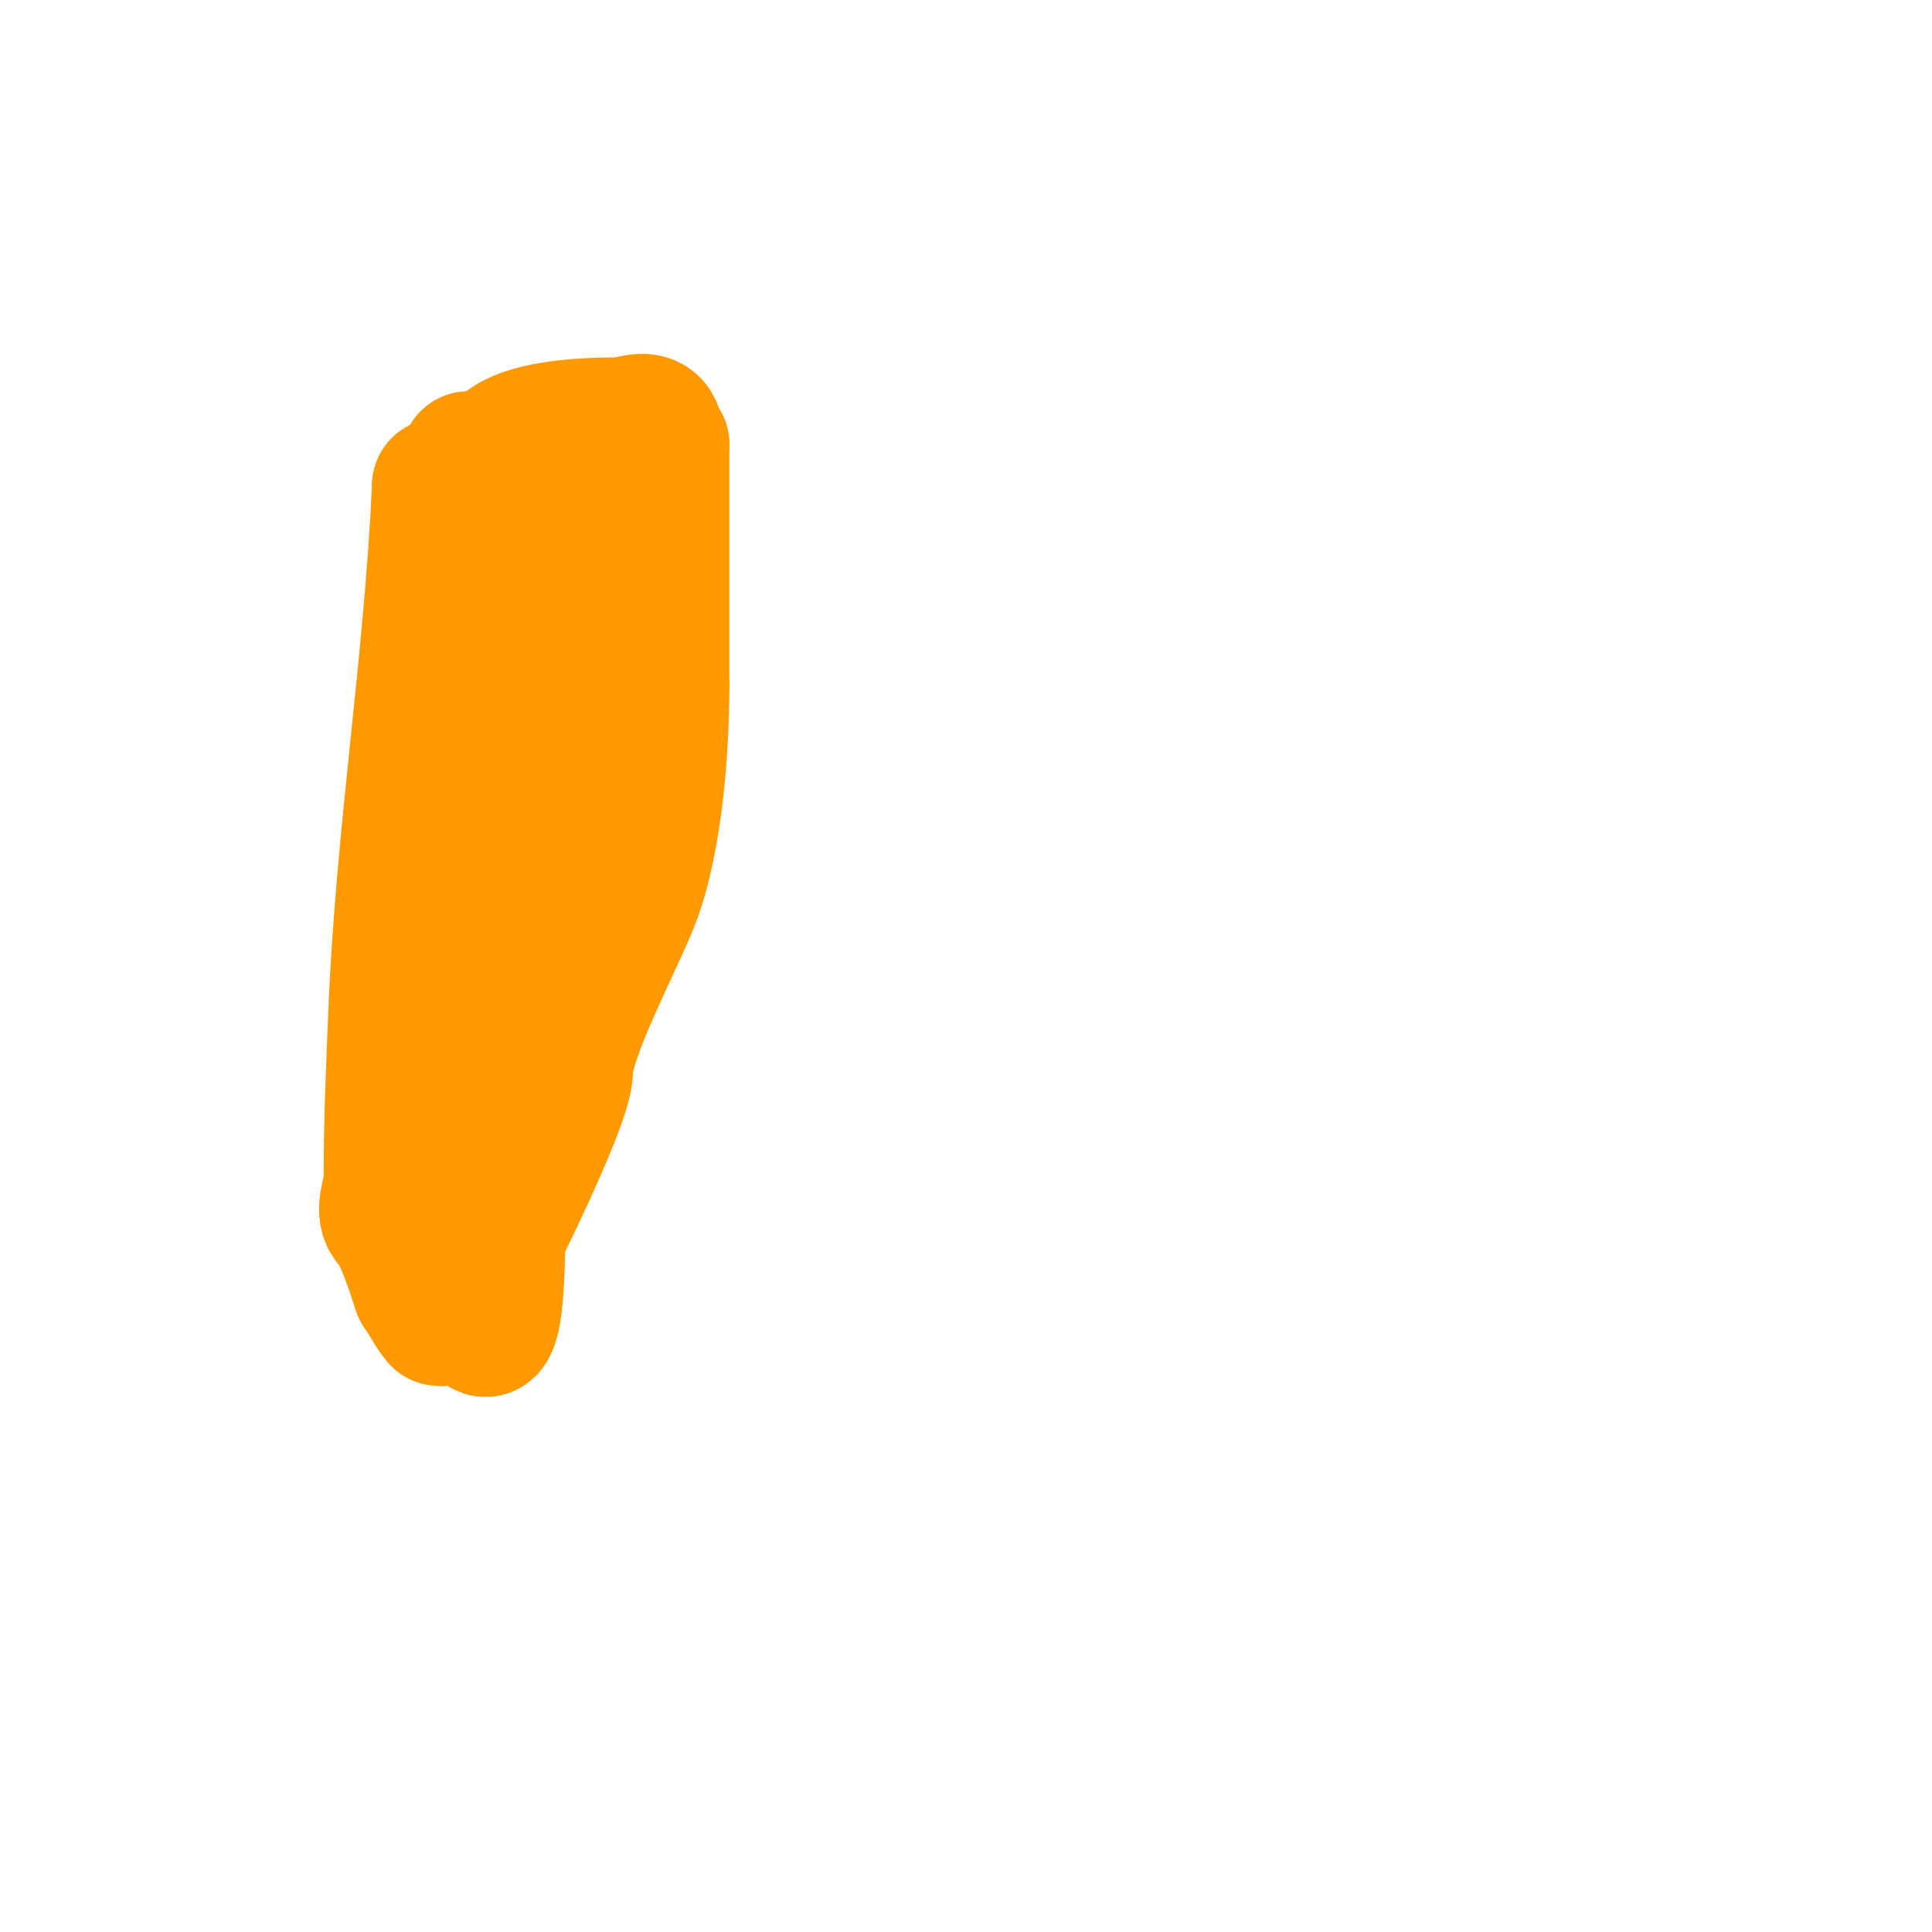
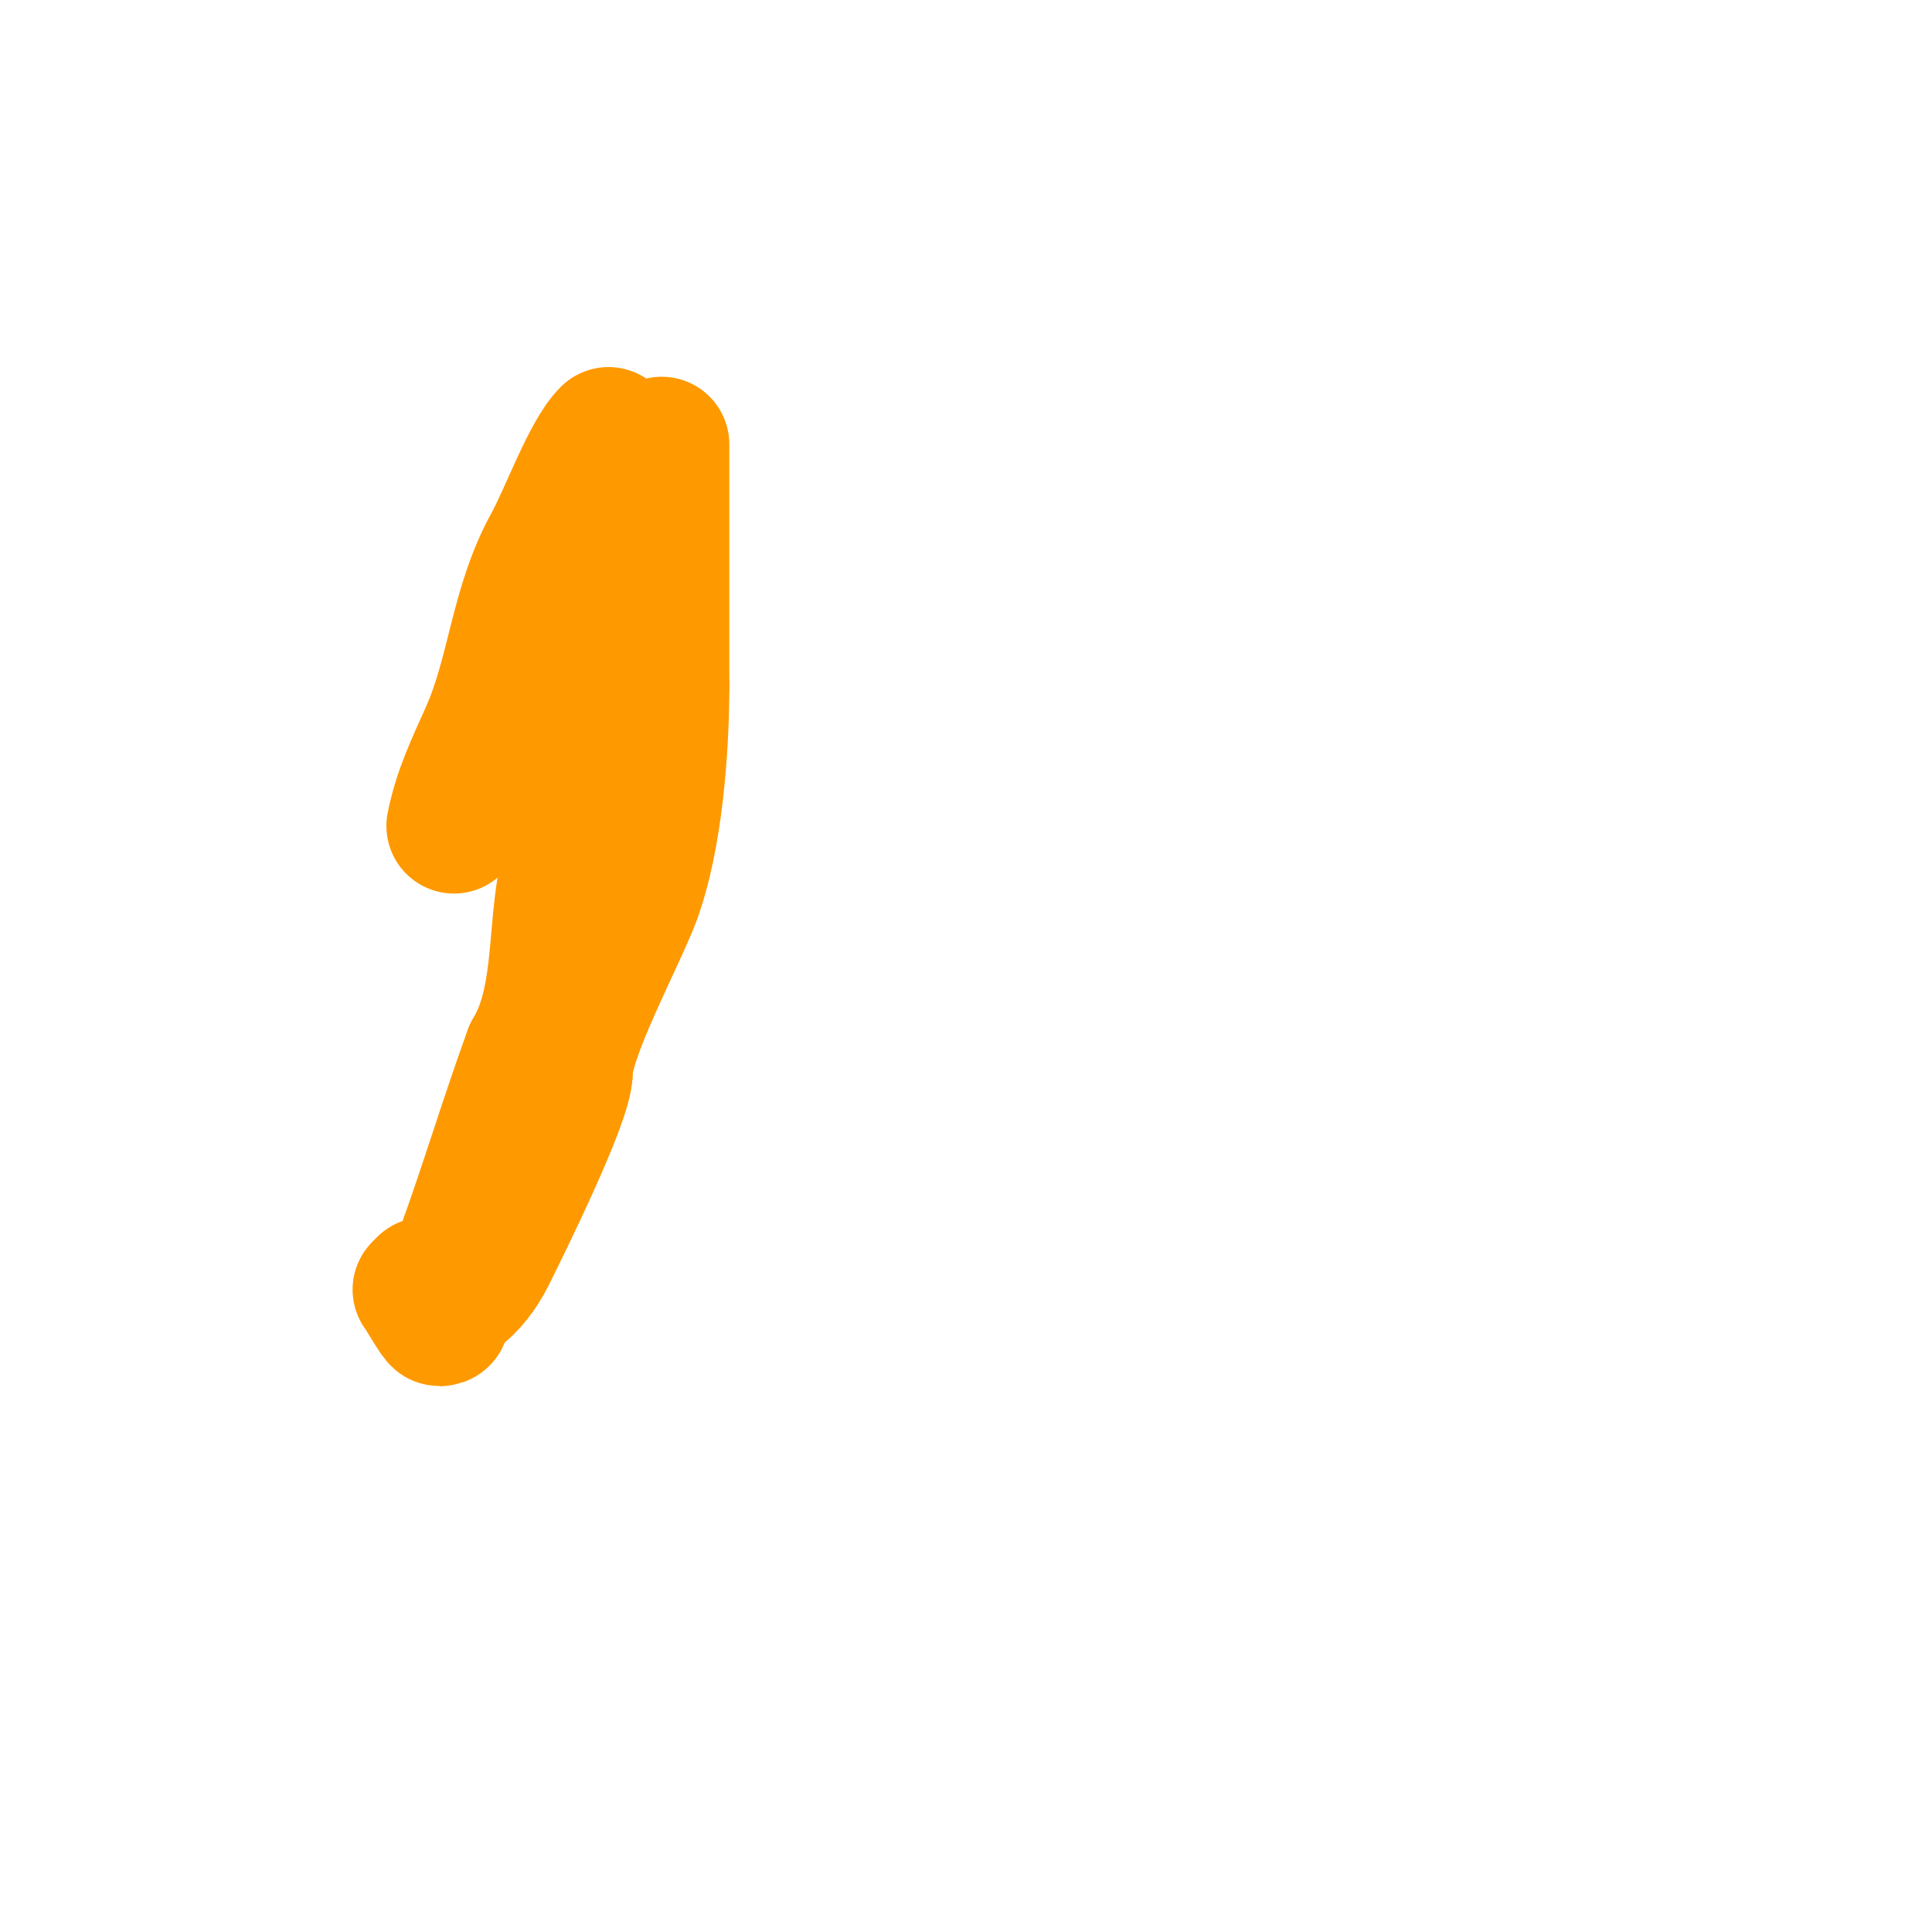
<svg xmlns="http://www.w3.org/2000/svg" viewBox="0 0 400 400" version="1.1">
  <g fill="none" stroke="#ff9900" stroke-width="28" stroke-linecap="round" stroke-linejoin="round">
-     <path d="M97,95c0,41.123 -1.697,81.946 -3,123c-0.476,14.996 -2.501,30.411 1,45c0.665,2.769 1.905,5.371 3,8c0.641,1.538 1.821,5.179 3,4c2.48,-2.48 2,-23.774 2,-27c0,-7.508 0.208,-19.236 -1,-26c-1.521,-8.519 -5.893,-16.417 -7,-25c-2.217,-17.179 -0.118,-18.792 -1,-36c-0.651,-12.689 -2.603,-25.3 -3,-38c-0.156,-4.998 0,-10 0,-15c0,-2.333 0,-9.333 0,-7" />
-     <path d="M91,101c-1.645,36.194 -7.492,71.798 -9,108c-0.486,11.661 -1,23.329 -1,35c0,3 -2.121,6.879 0,9c2.207,2.207 4.685,10.056 6,14" />
    <path d="M87,267c0.443,0.443 3.573,6 4,6c1.667,0 -0.585,-3.439 0,-5c1.205,-3.213 3.827,-5.775 5,-9c4.952,-13.618 8.981,-27.198 14,-41" />
    <path d="M110,218c6.134,-10.223 4.902,-23.463 7,-35c2.494,-13.716 7,-28.148 7,-42c0,-10.247 -3.631,-28.738 1,-38" />
-     <path d="M125,103c0,-2.881 1.711,-10.867 1,-13c-0.377,-1.131 -2.988,0.988 -3,1c-4.045,4.045 -8.495,16.626 -12,23c-6.966,12.666 -7.363,26.316 -13,39c-2.804,6.308 -5.574,11.869 -7,19" />
-     <path d="M91,172c-10.421,31.262 -3,62.495 -3,94" />
+     <path d="M125,103c0,-2.881 1.711,-10.867 1,-13c-4.045,4.045 -8.495,16.626 -12,23c-6.966,12.666 -7.363,26.316 -13,39c-2.804,6.308 -5.574,11.869 -7,19" />
    <path d="M88,266c3.418,6.836 9.948,0.103 13,-6c2.95,-5.899 16,-32.295 16,-38" />
    <path d="M117,222c0,-7.669 10.979,-27.945 14,-36c4.671,-12.456 6,-31.27 6,-44" />
    <path d="M137,142c0,-16.667 0,-33.333 0,-50" />
-     <path d="M137,92c-1.075,-1.075 -1.153,-3.153 -2,-4c-1.65,-1.65 -4.667,0 -7,0c-7.735,0 -19.578,0.578 -24,5" />
  </g>
</svg>